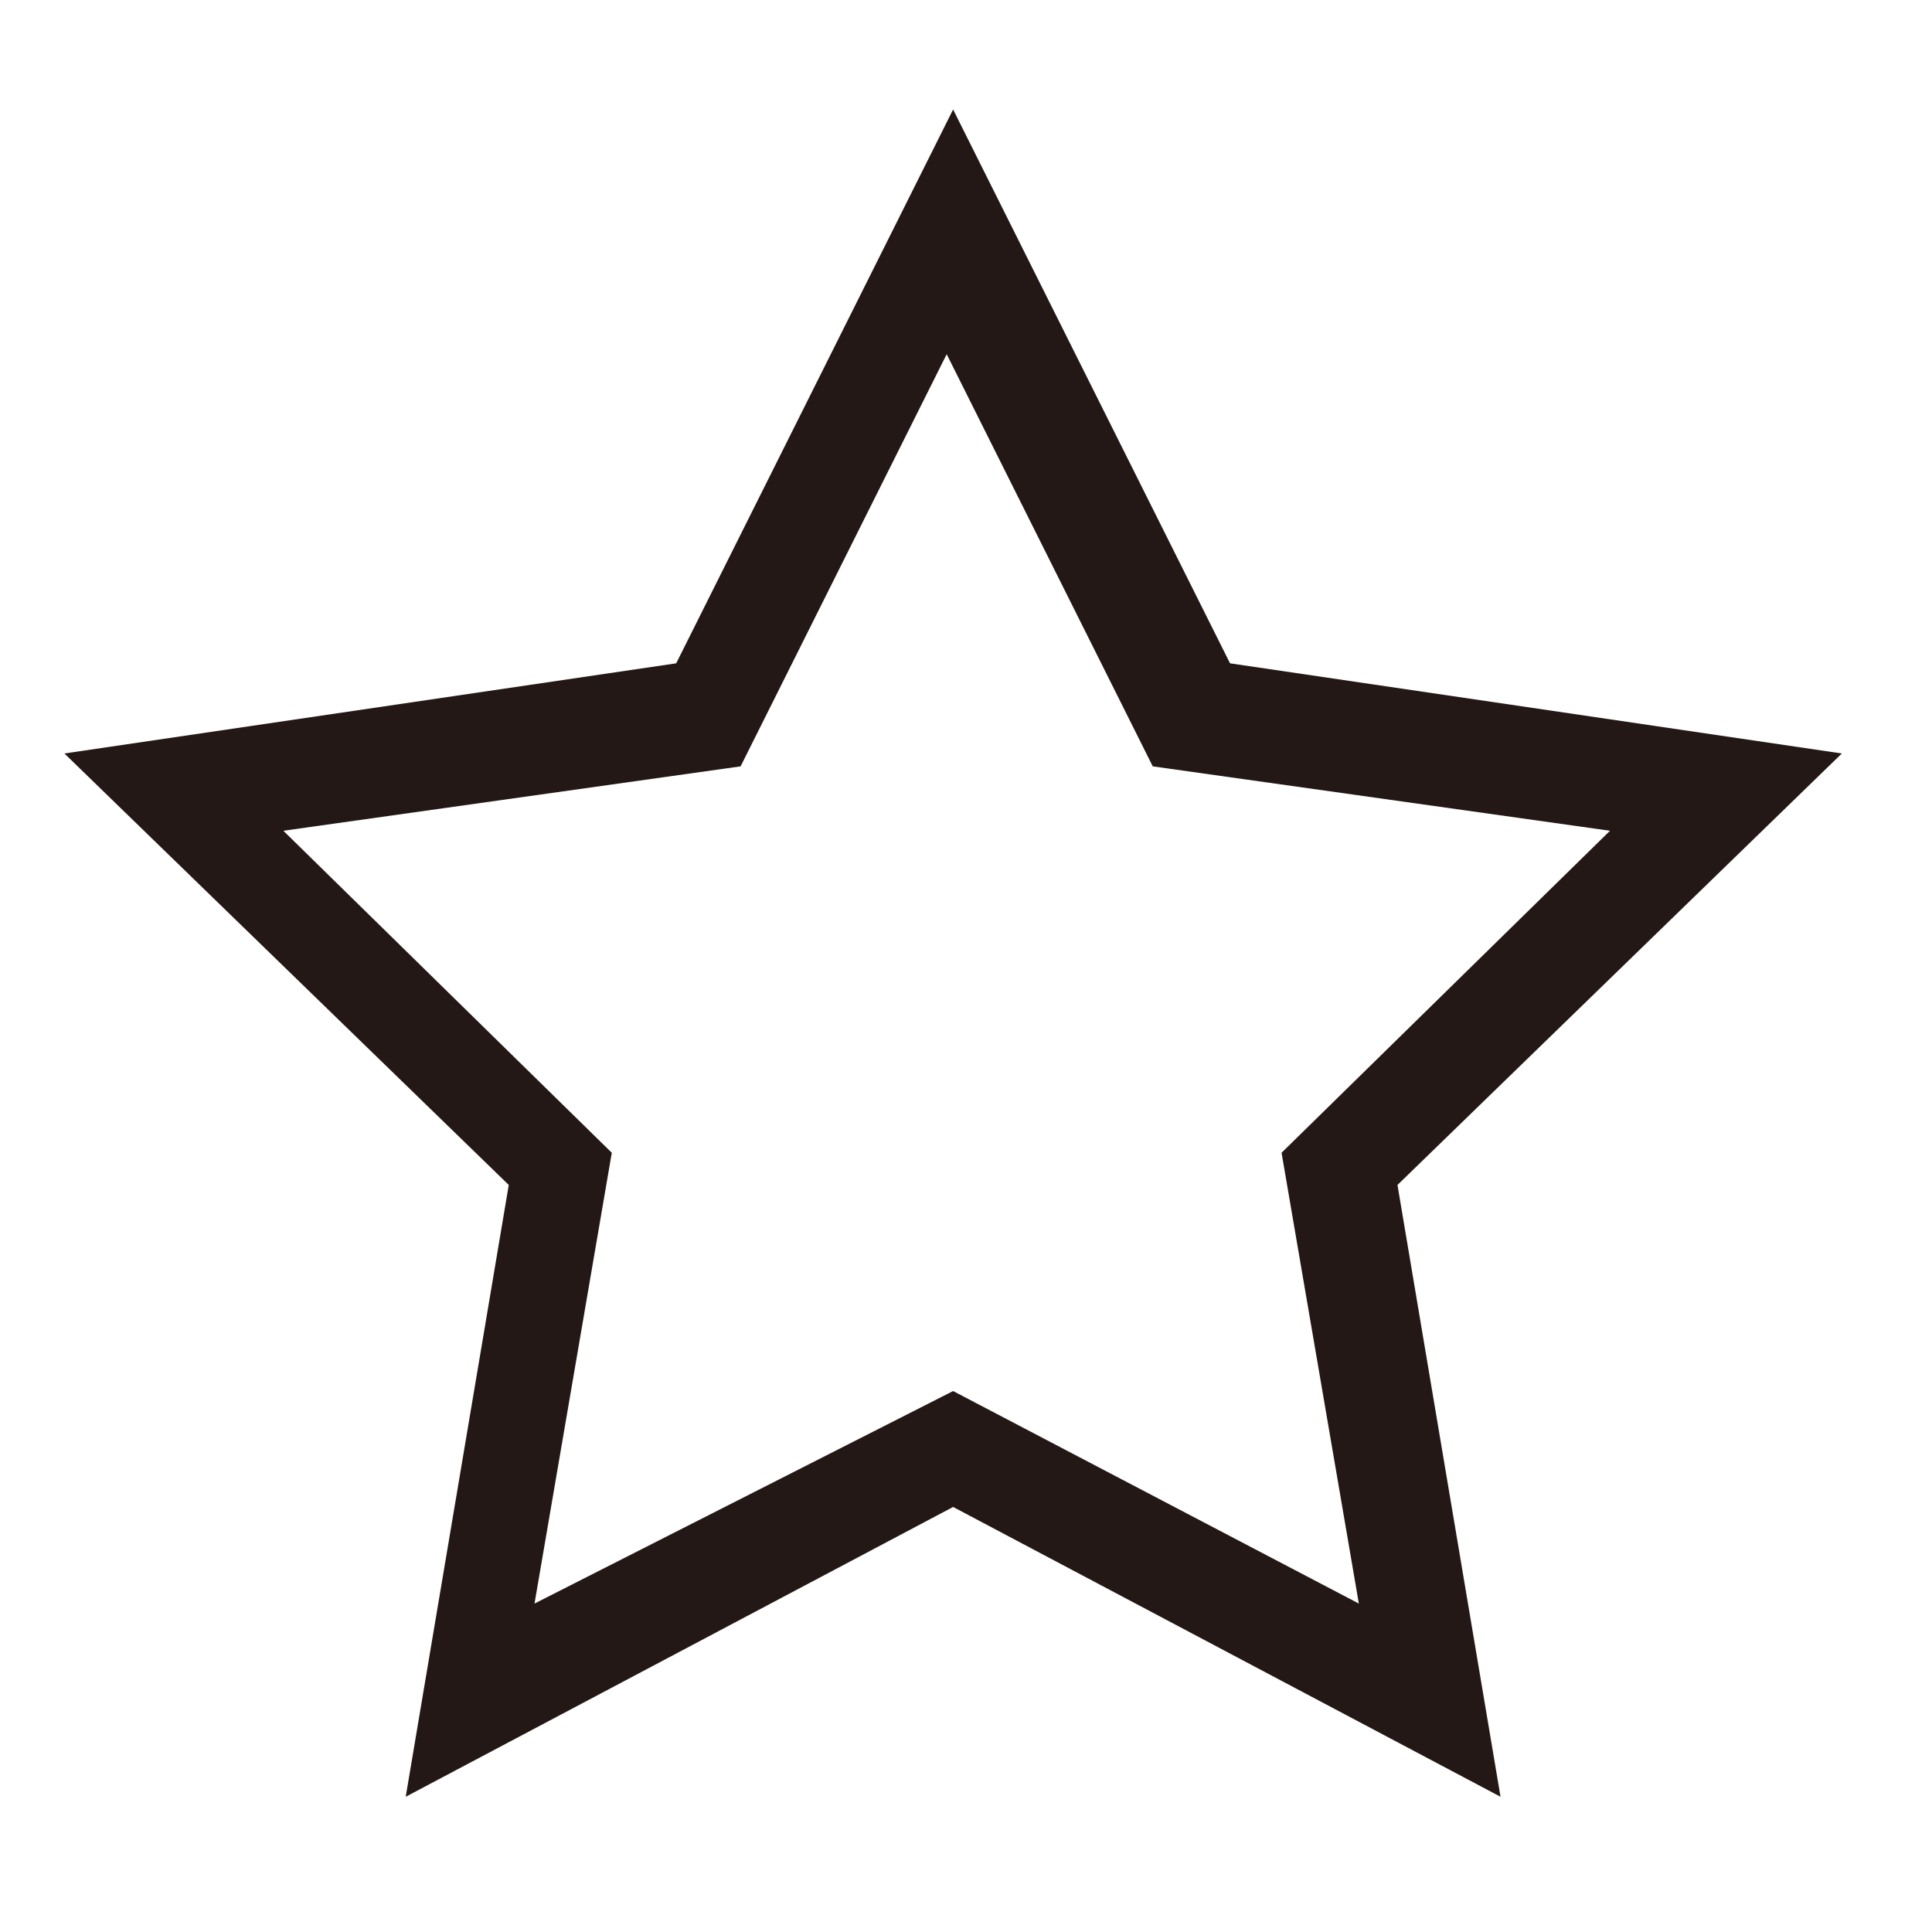
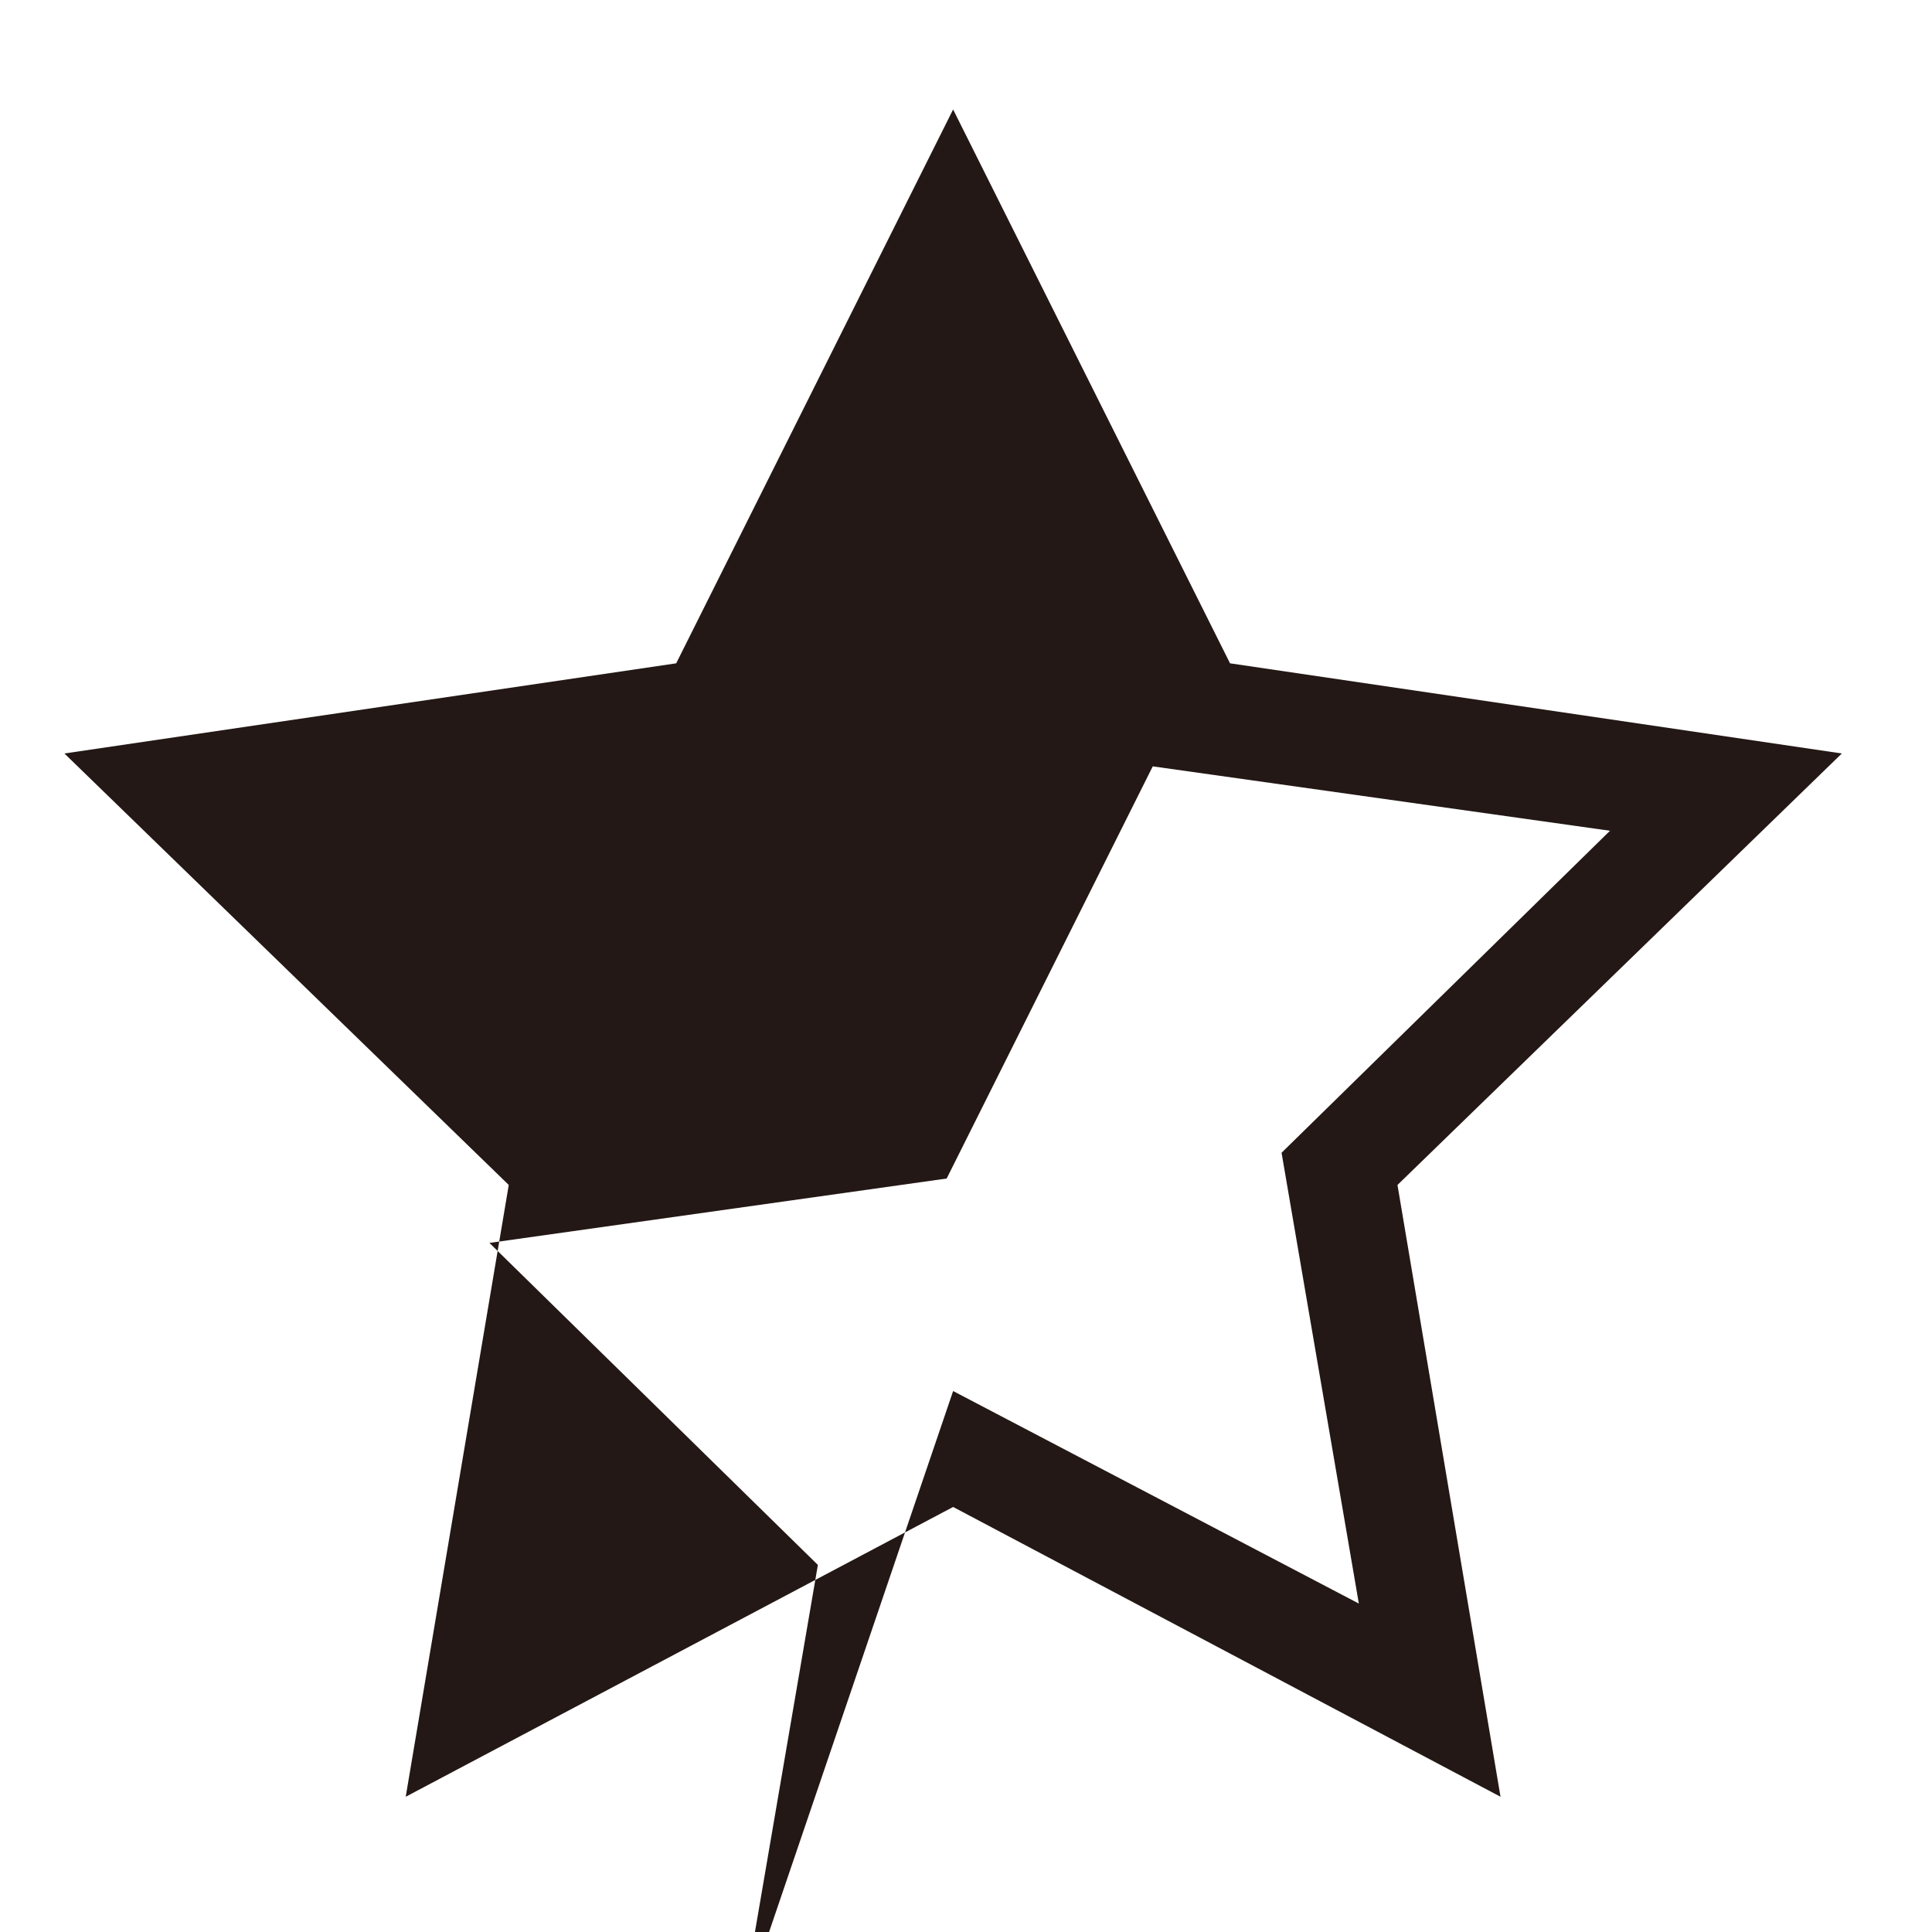
<svg xmlns="http://www.w3.org/2000/svg" version="1.1" id="レイヤー_1" x="0px" y="0px" width="30px" height="30px" viewBox="0 0 30 30" style="enable-background:new 0 0 30 30;" xml:space="preserve">
  <style type="text/css">
	.st0{fill:#231815;}
</style>
-   <path class="st0" d="M6.3,27.9l1.6-9.5L1,11.7l9.5-1.4l4.3-8.6l4.3,8.6l9.5,1.4l-6.9,6.7l1.6,9.5l-8.5-4.5L6.3,27.9z M14.8,21.6  l6.3,3.3l-1.2-7l5.1-5l-7.1-1l-3.2-6.4l-3.2,6.4l-7.1,1l5.1,5l-1.2,7L14.8,21.6z" />
+   <path class="st0" d="M6.3,27.9l1.6-9.5L1,11.7l9.5-1.4l4.3-8.6l4.3,8.6l9.5,1.4l-6.9,6.7l1.6,9.5l-8.5-4.5L6.3,27.9z M14.8,21.6  l6.3,3.3l-1.2-7l5.1-5l-7.1-1l-3.2,6.4l-7.1,1l5.1,5l-1.2,7L14.8,21.6z" />
</svg>